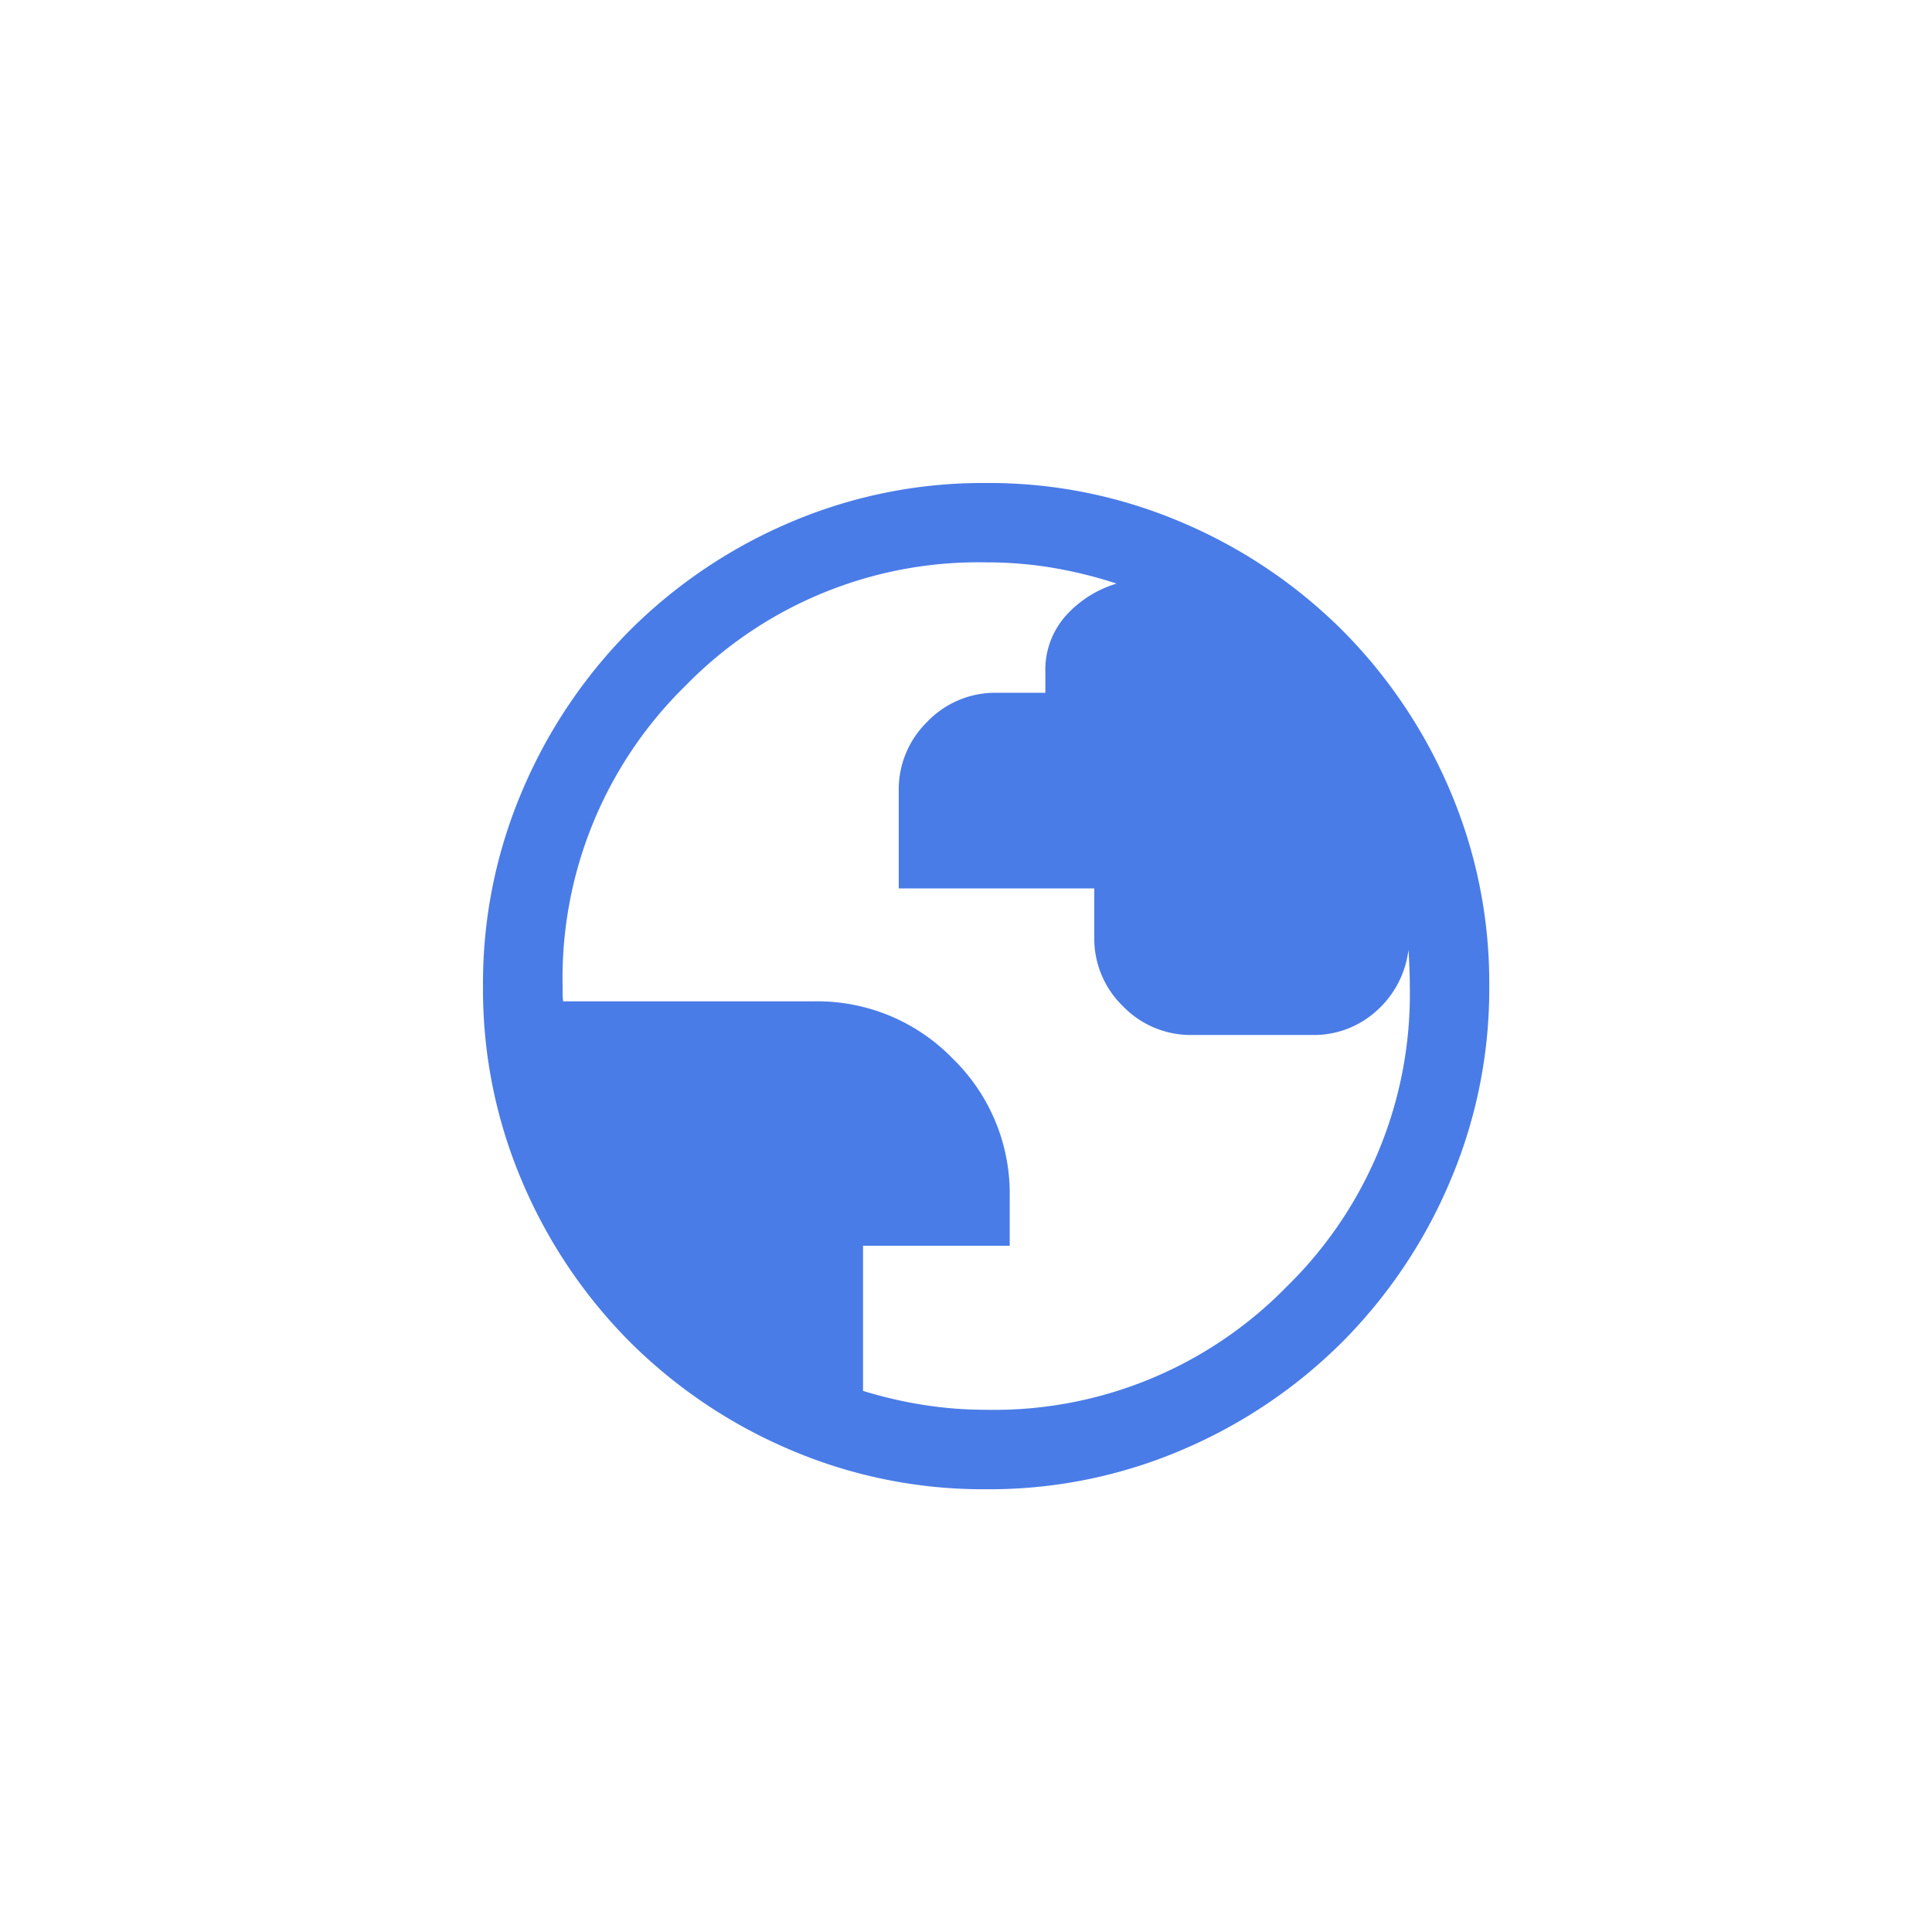
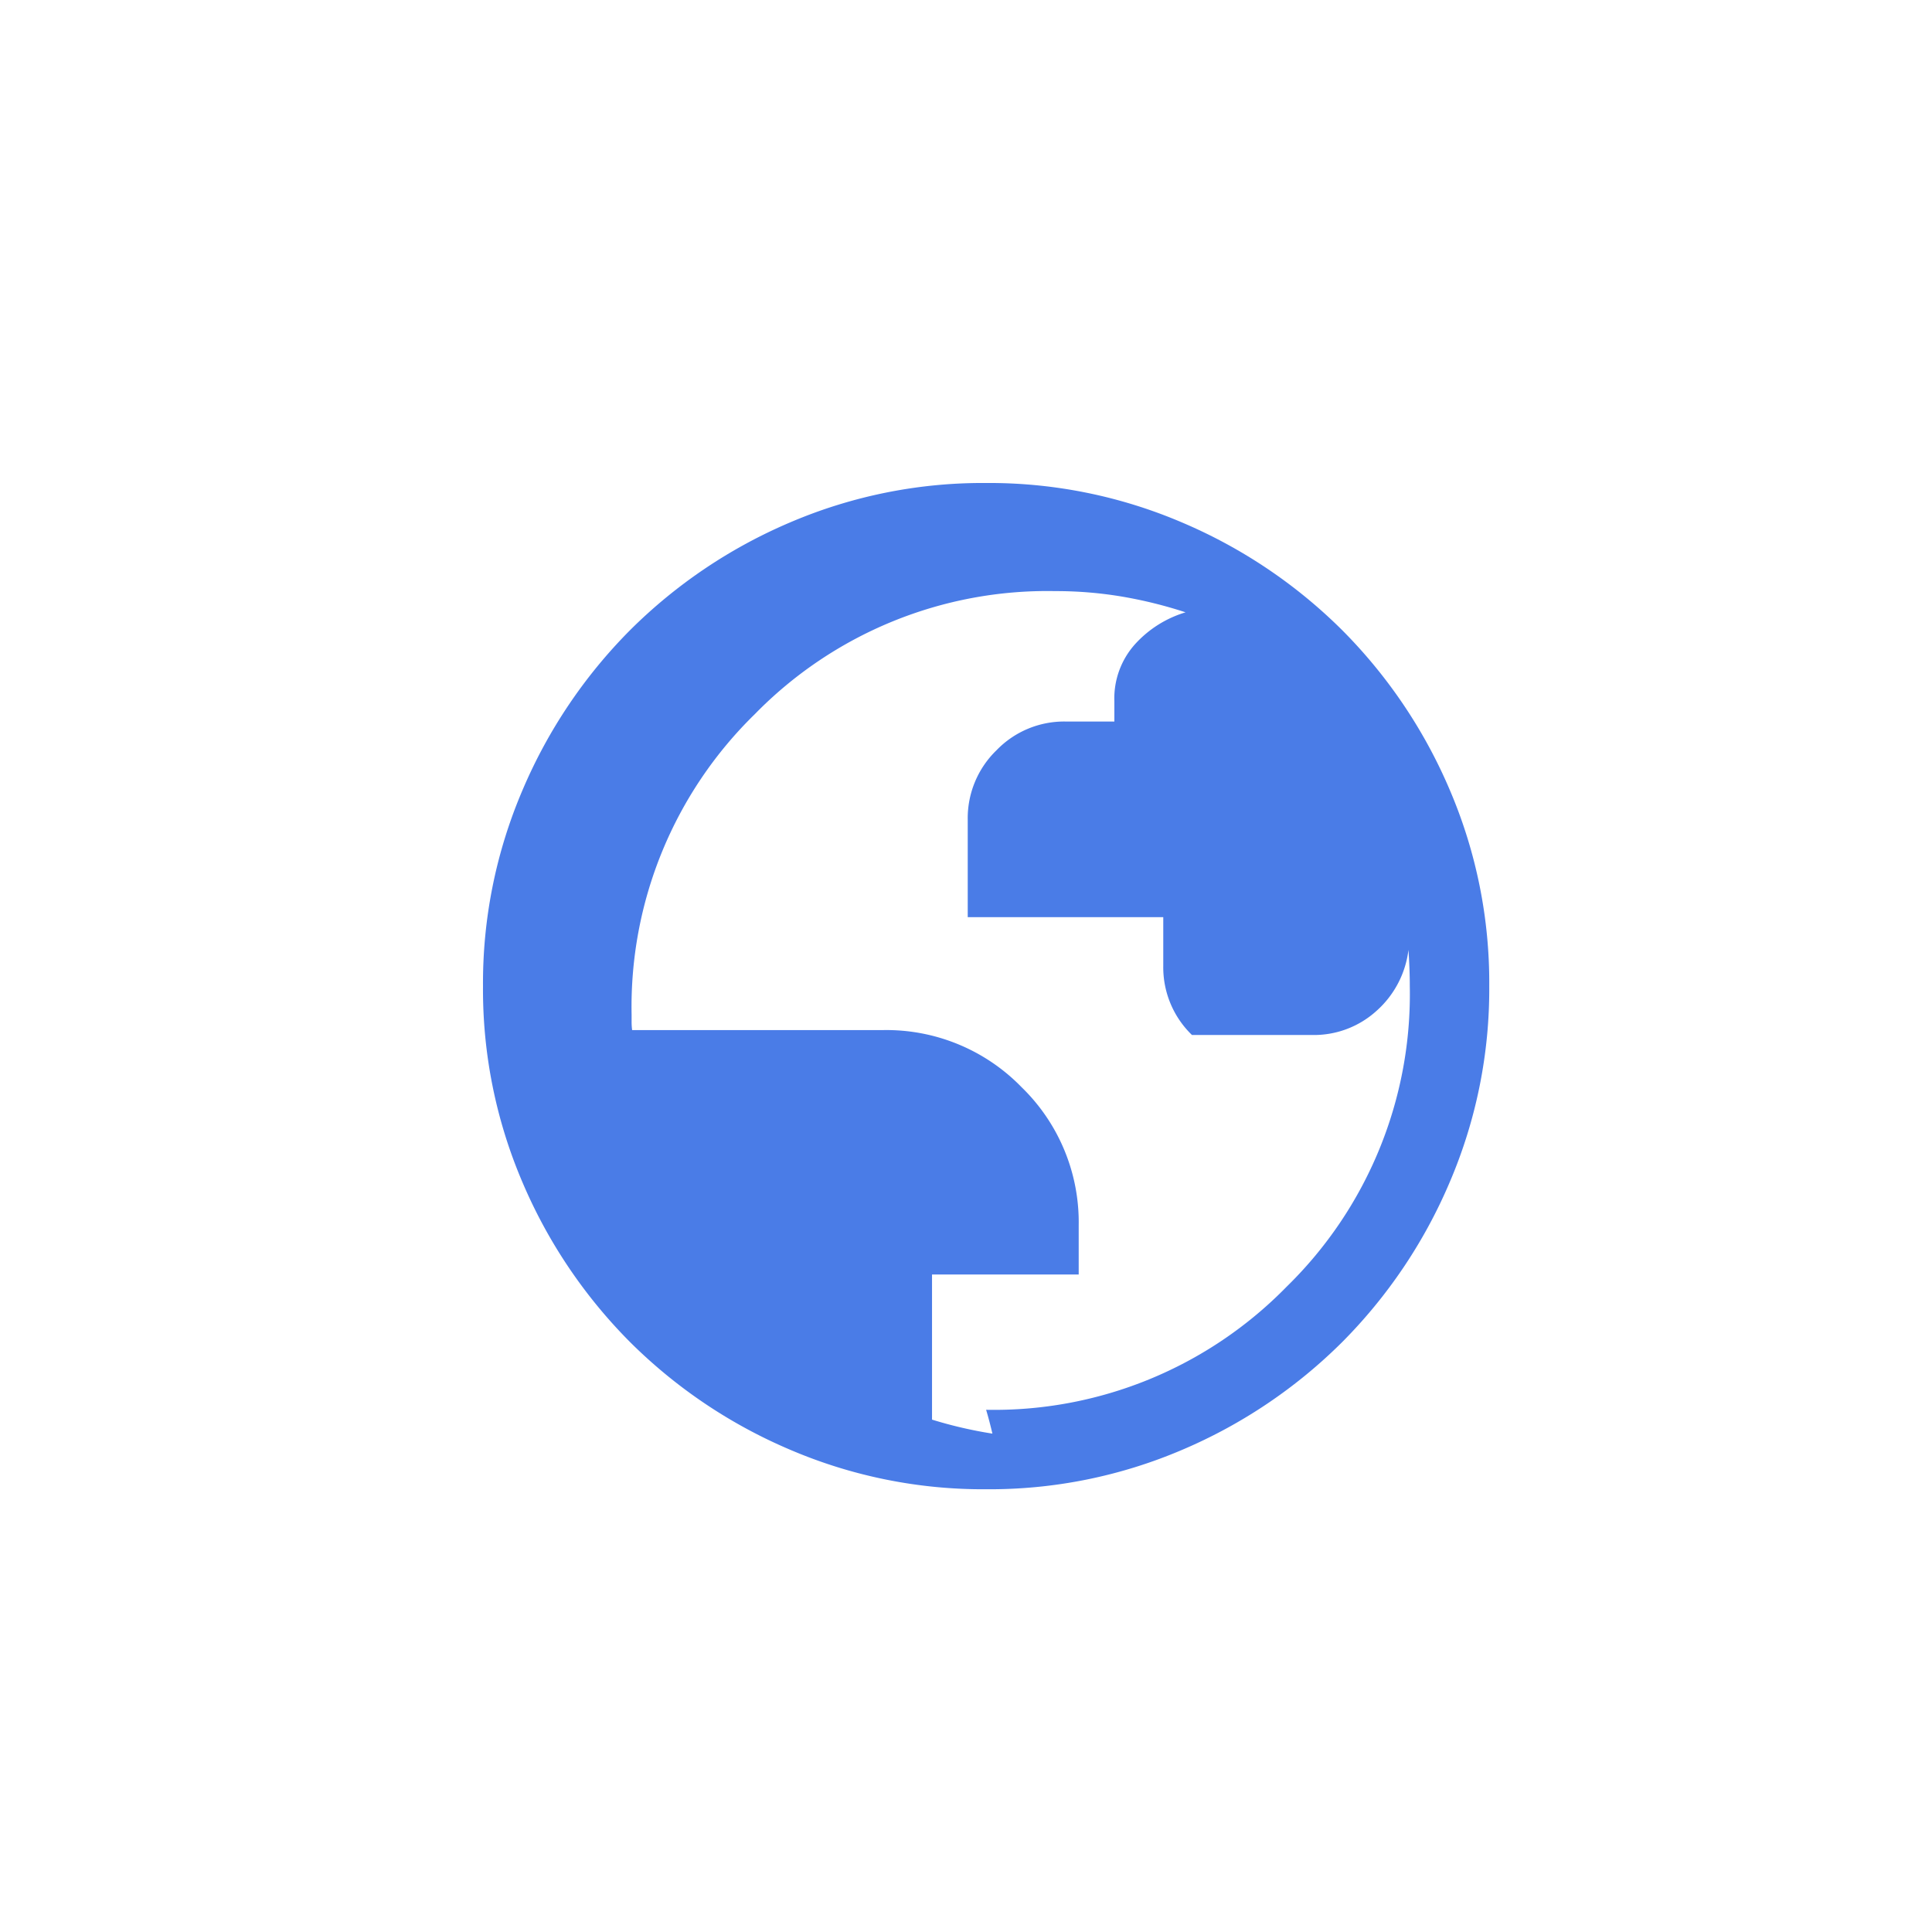
<svg xmlns="http://www.w3.org/2000/svg" viewBox="0 0 48 48">
-   <path d="M112.5-835a12.177,12.177,0,0,1-4.875-.984,12.625,12.625,0,0,1-3.97-2.671,12.624,12.624,0,0,1-2.673-3.968A12.166,12.166,0,0,1,100-847.5a12.178,12.178,0,0,1,.984-4.875,12.626,12.626,0,0,1,2.671-3.97,12.625,12.625,0,0,1,3.968-2.673A12.167,12.167,0,0,1,112.5-860a12.177,12.177,0,0,1,4.875.984,12.625,12.625,0,0,1,3.97,2.671,12.624,12.624,0,0,1,2.673,3.968A12.166,12.166,0,0,1,125-847.5a12.178,12.178,0,0,1-.984,4.875,12.626,12.626,0,0,1-2.671,3.97,12.624,12.624,0,0,1-3.968,2.673A12.167,12.167,0,0,1,112.5-835Zm0-1.974a10.159,10.159,0,0,0,7.467-3.059,10.159,10.159,0,0,0,3.059-7.467q0-.23-.01-.471t-.023-.43a2.418,2.418,0,0,1-.793,1.515,2.313,2.313,0,0,1-1.6.6h-2.986A2.34,2.34,0,0,1,115.9-847a2.337,2.337,0,0,1-.713-1.714v-1.214h-4.858v-2.427a2.347,2.347,0,0,1,.713-1.717,2.335,2.335,0,0,1,1.715-.716h1.215v-.506a2.016,2.016,0,0,1,.519-1.421,2.765,2.765,0,0,1,1.25-.786,10.974,10.974,0,0,0-1.574-.39,9.888,9.888,0,0,0-1.663-.137,10.159,10.159,0,0,0-7.467,3.059,10.159,10.159,0,0,0-3.059,7.467v.19a1.556,1.556,0,0,0,.013.19h6.237a4.684,4.684,0,0,1,3.439,1.419,4.677,4.677,0,0,1,1.419,3.433v1.22h-3.644v3.606a10.663,10.663,0,0,0,1.5.348A10.045,10.045,0,0,0,112.5-836.974Z" transform="translate(-88 872)" fill="#4a7ce7" />
+   <path d="M112.5-835a12.177,12.177,0,0,1-4.875-.984,12.625,12.625,0,0,1-3.97-2.671,12.624,12.624,0,0,1-2.673-3.968A12.166,12.166,0,0,1,100-847.5a12.178,12.178,0,0,1,.984-4.875,12.626,12.626,0,0,1,2.671-3.97,12.625,12.625,0,0,1,3.968-2.673A12.167,12.167,0,0,1,112.5-860a12.177,12.177,0,0,1,4.875.984,12.625,12.625,0,0,1,3.97,2.671,12.624,12.624,0,0,1,2.673,3.968A12.166,12.166,0,0,1,125-847.5a12.178,12.178,0,0,1-.984,4.875,12.626,12.626,0,0,1-2.671,3.97,12.624,12.624,0,0,1-3.968,2.673A12.167,12.167,0,0,1,112.5-835Zm0-1.974a10.159,10.159,0,0,0,7.467-3.059,10.159,10.159,0,0,0,3.059-7.467q0-.23-.01-.471t-.023-.43a2.418,2.418,0,0,1-.793,1.515,2.313,2.313,0,0,1-1.6.6h-2.986a2.337,2.337,0,0,1-.713-1.714v-1.214h-4.858v-2.427a2.347,2.347,0,0,1,.713-1.717,2.335,2.335,0,0,1,1.715-.716h1.215v-.506a2.016,2.016,0,0,1,.519-1.421,2.765,2.765,0,0,1,1.25-.786,10.974,10.974,0,0,0-1.574-.39,9.888,9.888,0,0,0-1.663-.137,10.159,10.159,0,0,0-7.467,3.059,10.159,10.159,0,0,0-3.059,7.467v.19a1.556,1.556,0,0,0,.013.19h6.237a4.684,4.684,0,0,1,3.439,1.419,4.677,4.677,0,0,1,1.419,3.433v1.22h-3.644v3.606a10.663,10.663,0,0,0,1.5.348A10.045,10.045,0,0,0,112.5-836.974Z" transform="translate(-88 872)" fill="#4a7ce7" />
</svg>